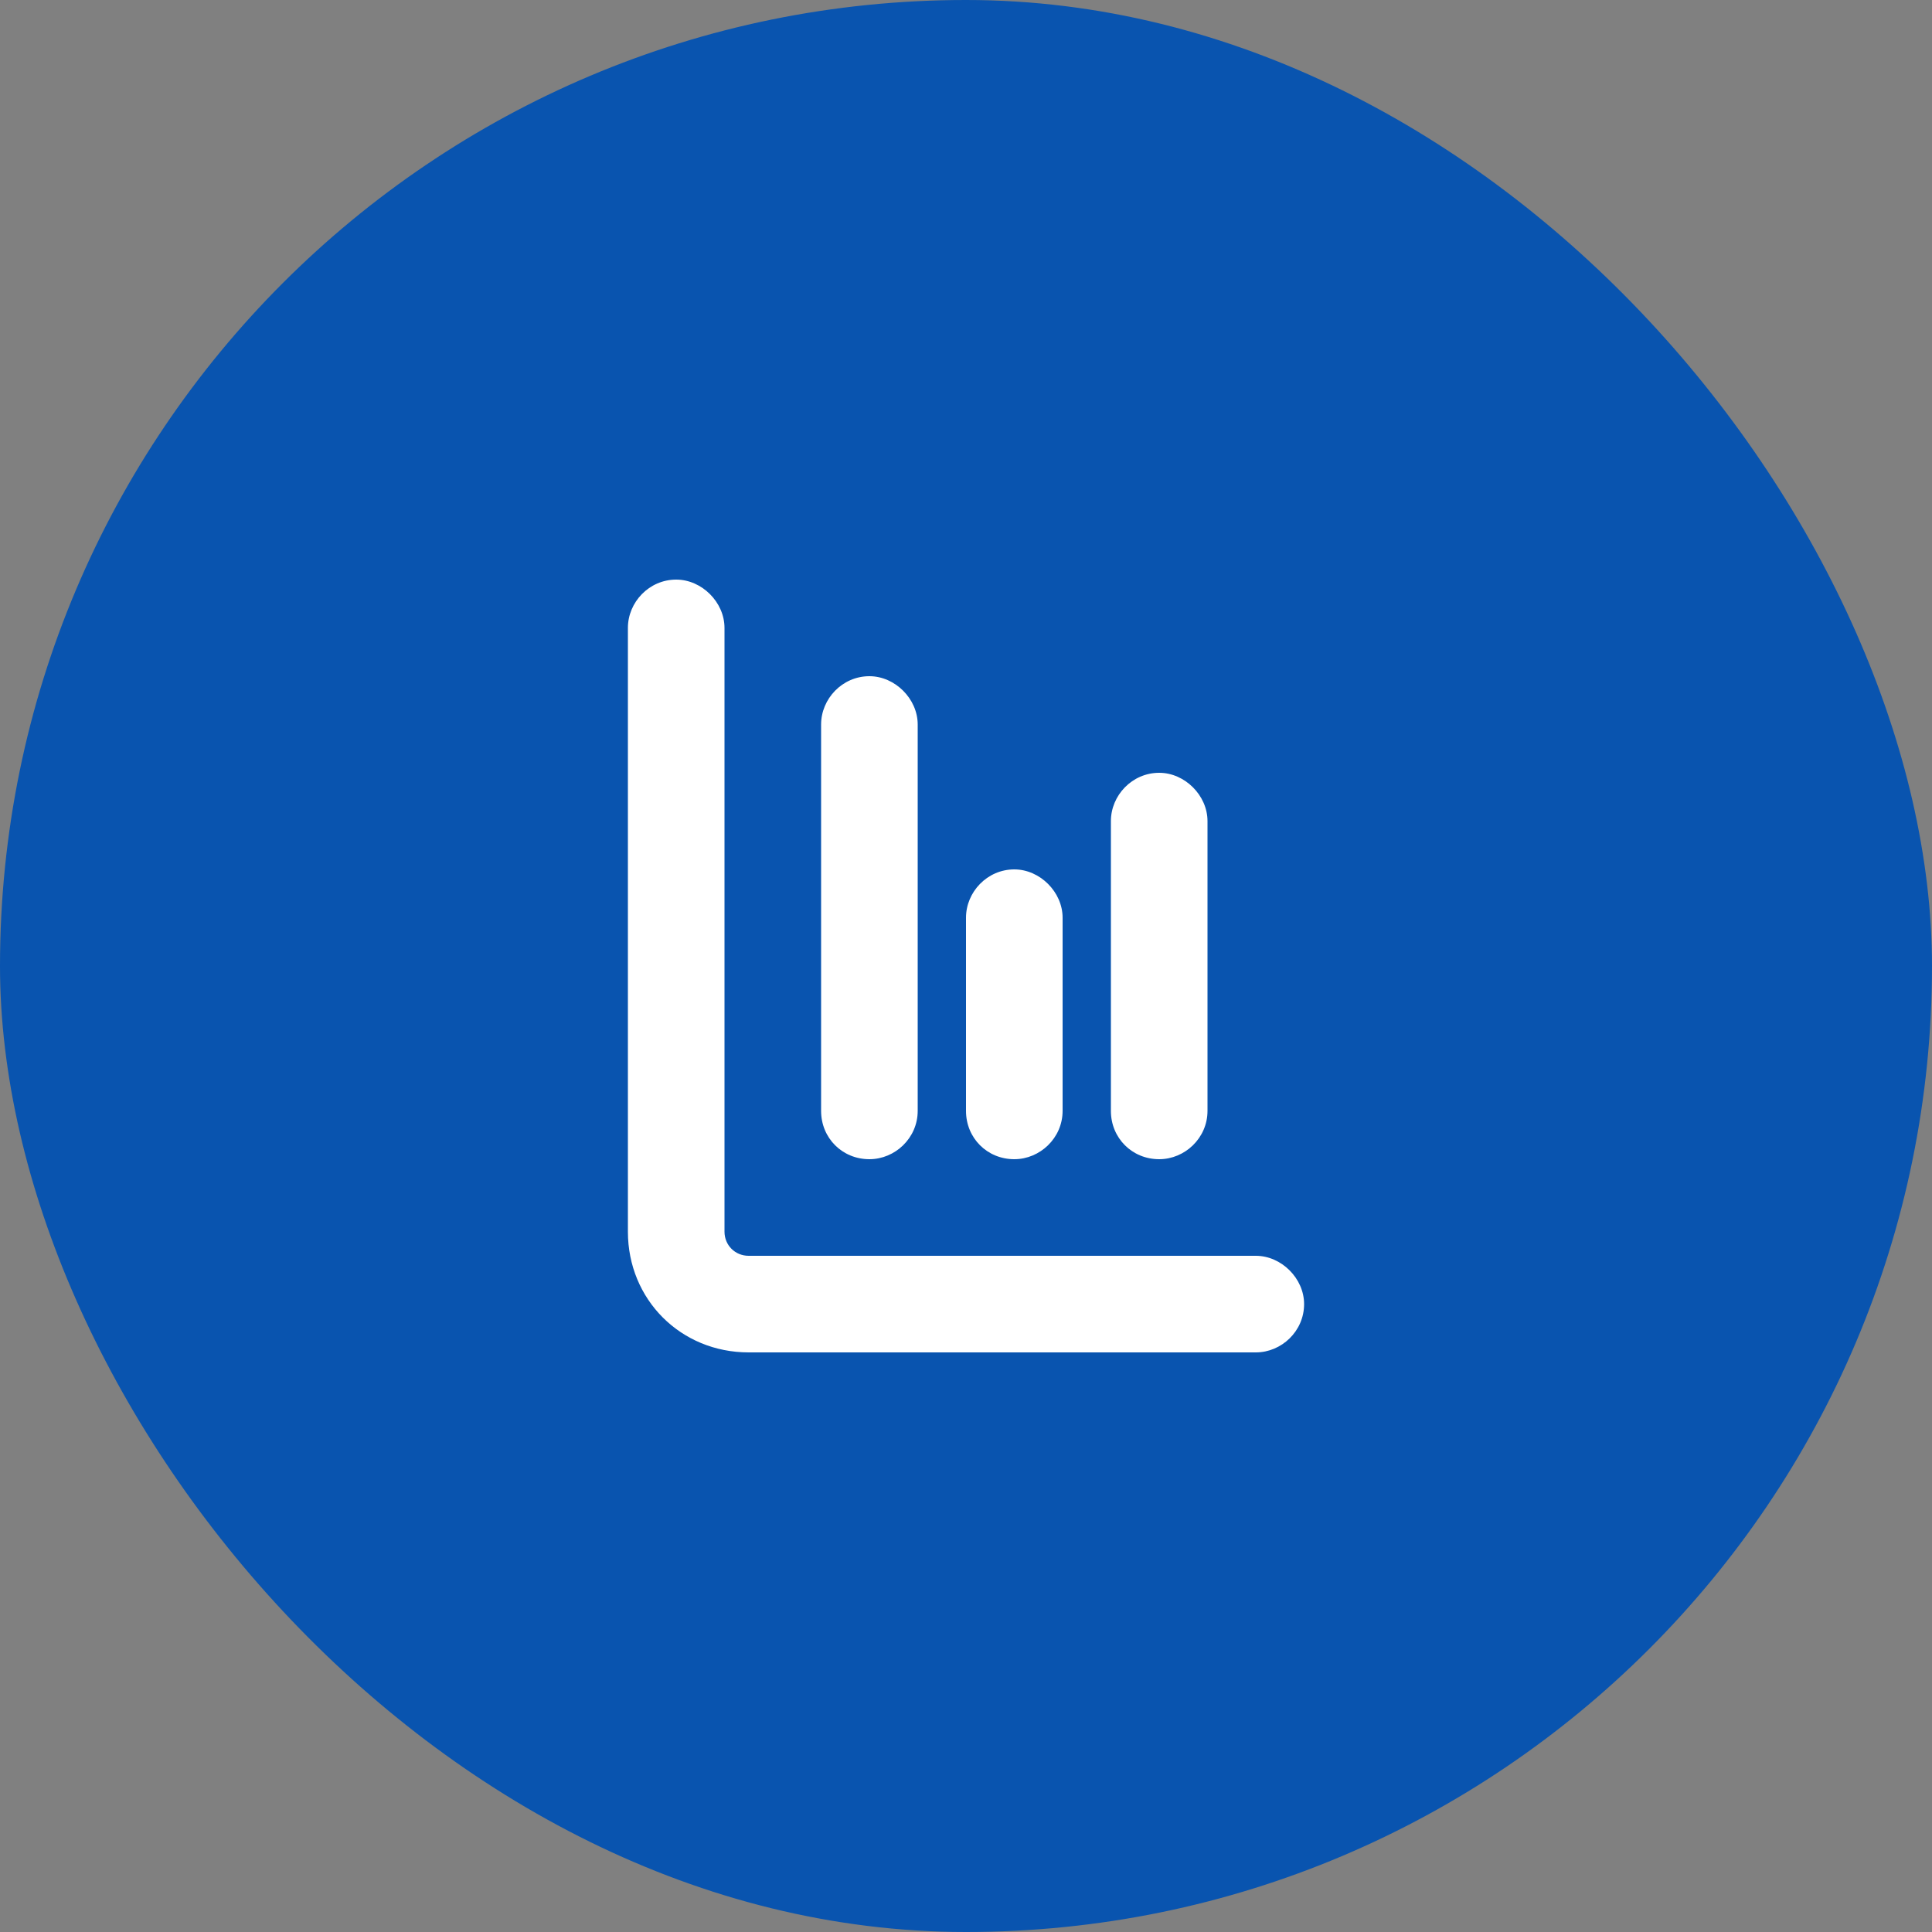
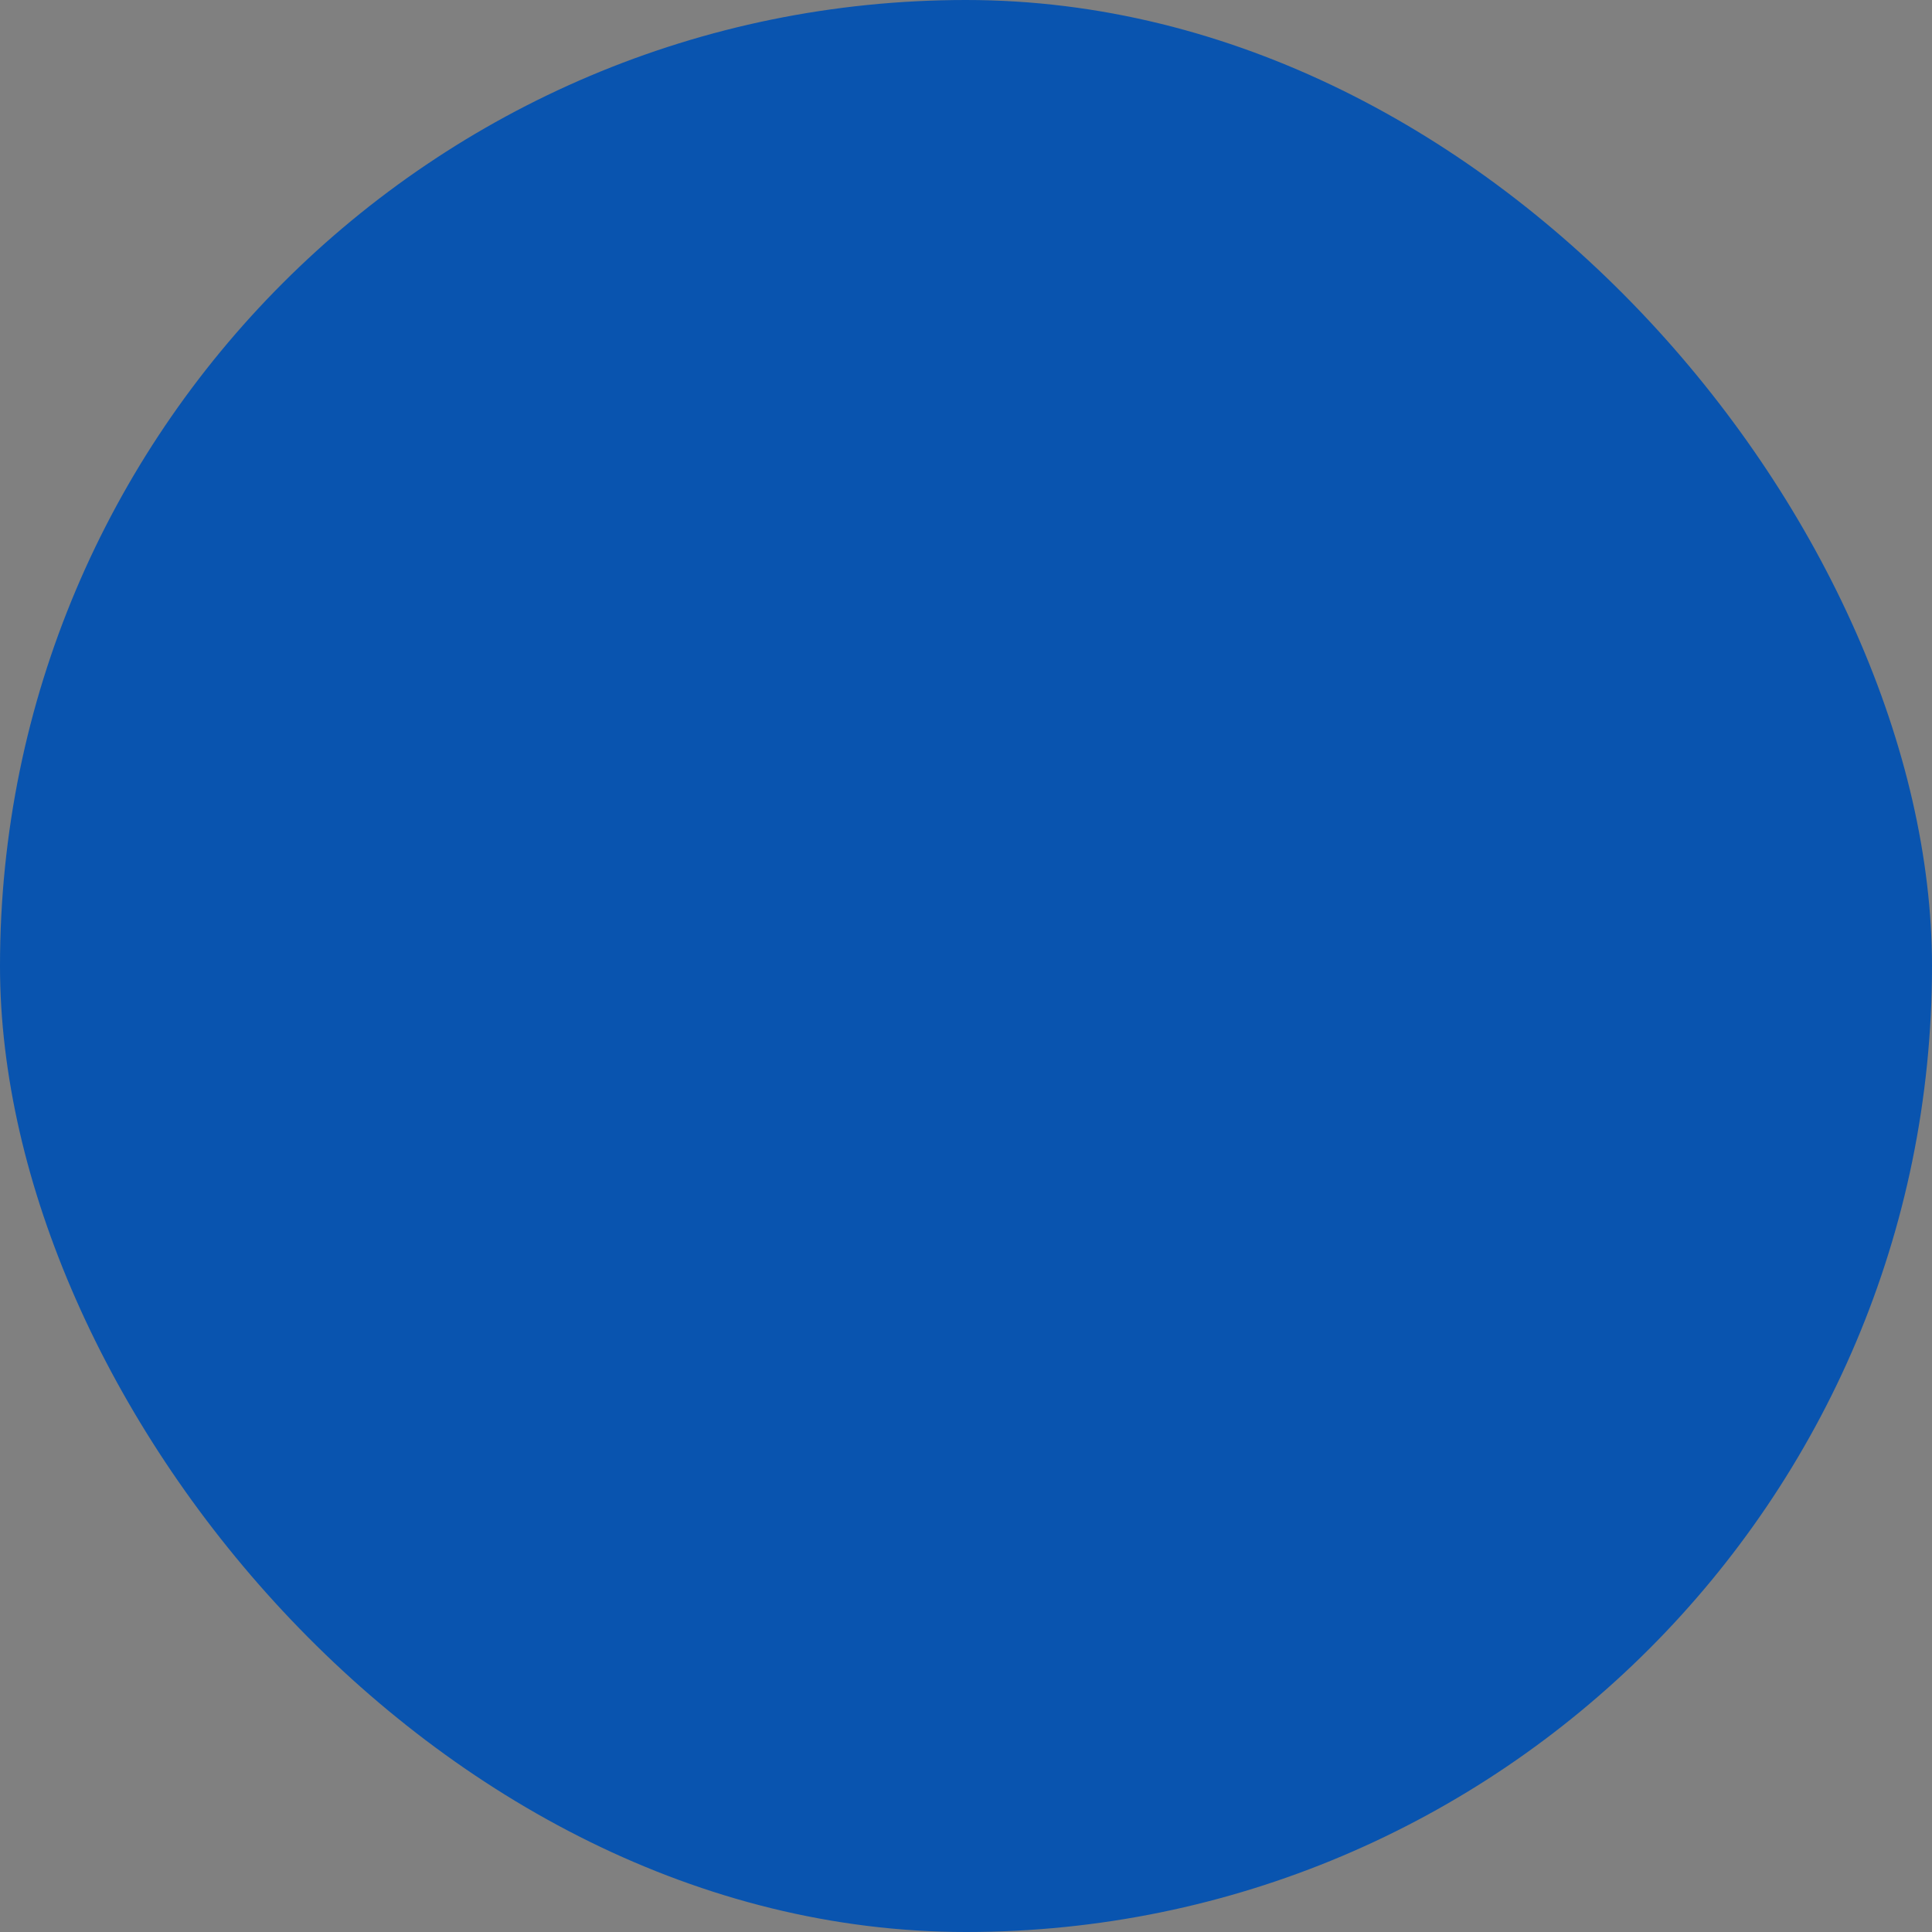
<svg xmlns="http://www.w3.org/2000/svg" width="40" height="40" viewBox="0 0 40 40" fill="none">
  <rect x="0" y="0" width="40" height="40" fill="#808080" stroke="none" />
  <rect width="40" height="40" rx="20" fill="#0954AF" />
-   <path d="M27 27C27 26.469 26.531 26 26 26H15.5C15.219 26 15 25.781 15 25.5L15 13C15 12.469 14.531 12 14 12C13.438 12 13 12.469 13 13L13 25.5C13 26.906 14.094 28 15.5 28H26C26.531 28 27 27.562 27 27ZM24 24C24.531 24 25 23.562 25 23V17C25 16.469 24.531 16 24 16C23.438 16 23 16.469 23 17V23C23 23.562 23.438 24 24 24ZM22 19C22 18.469 21.531 18 21 18C20.438 18 20 18.469 20 19V23C20 23.562 20.438 24 21 24C21.531 24 22 23.562 22 23V19ZM19 15C19 14.469 18.531 14 18 14C17.438 14 17 14.469 17 15V23C17 23.562 17.438 24 18 24C18.531 24 19 23.562 19 23V15Z" fill="white" />
</svg>